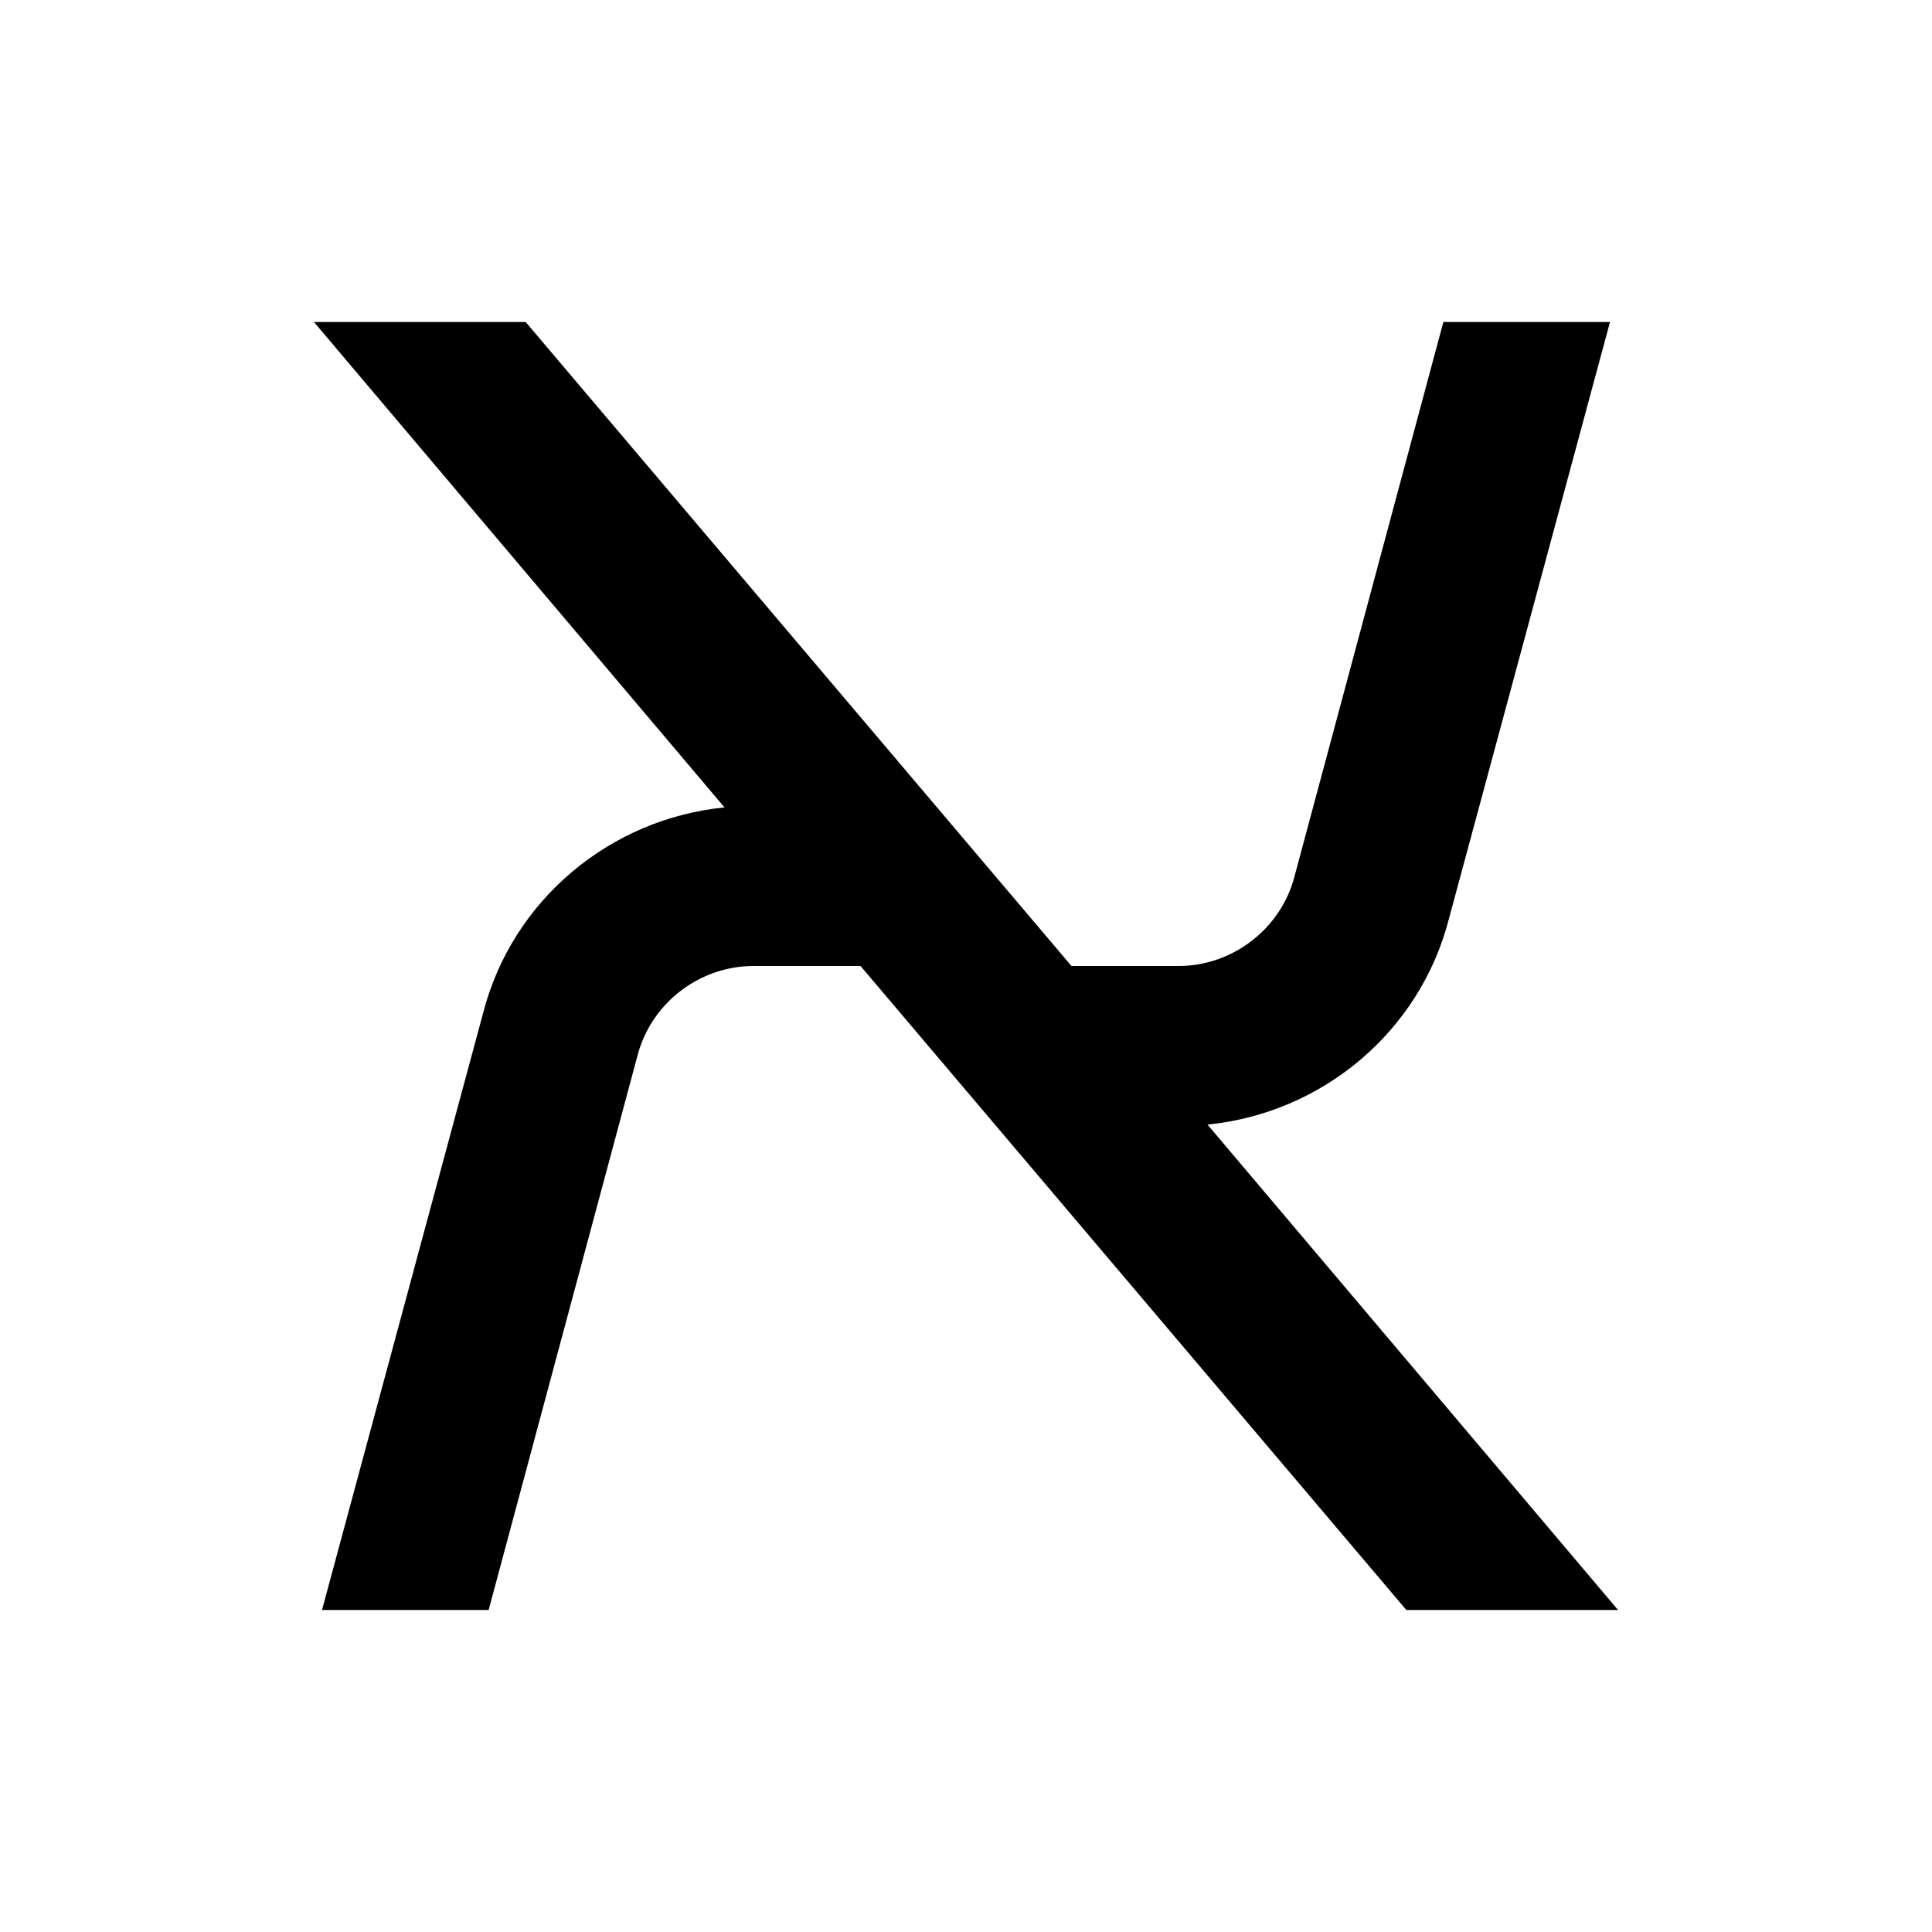
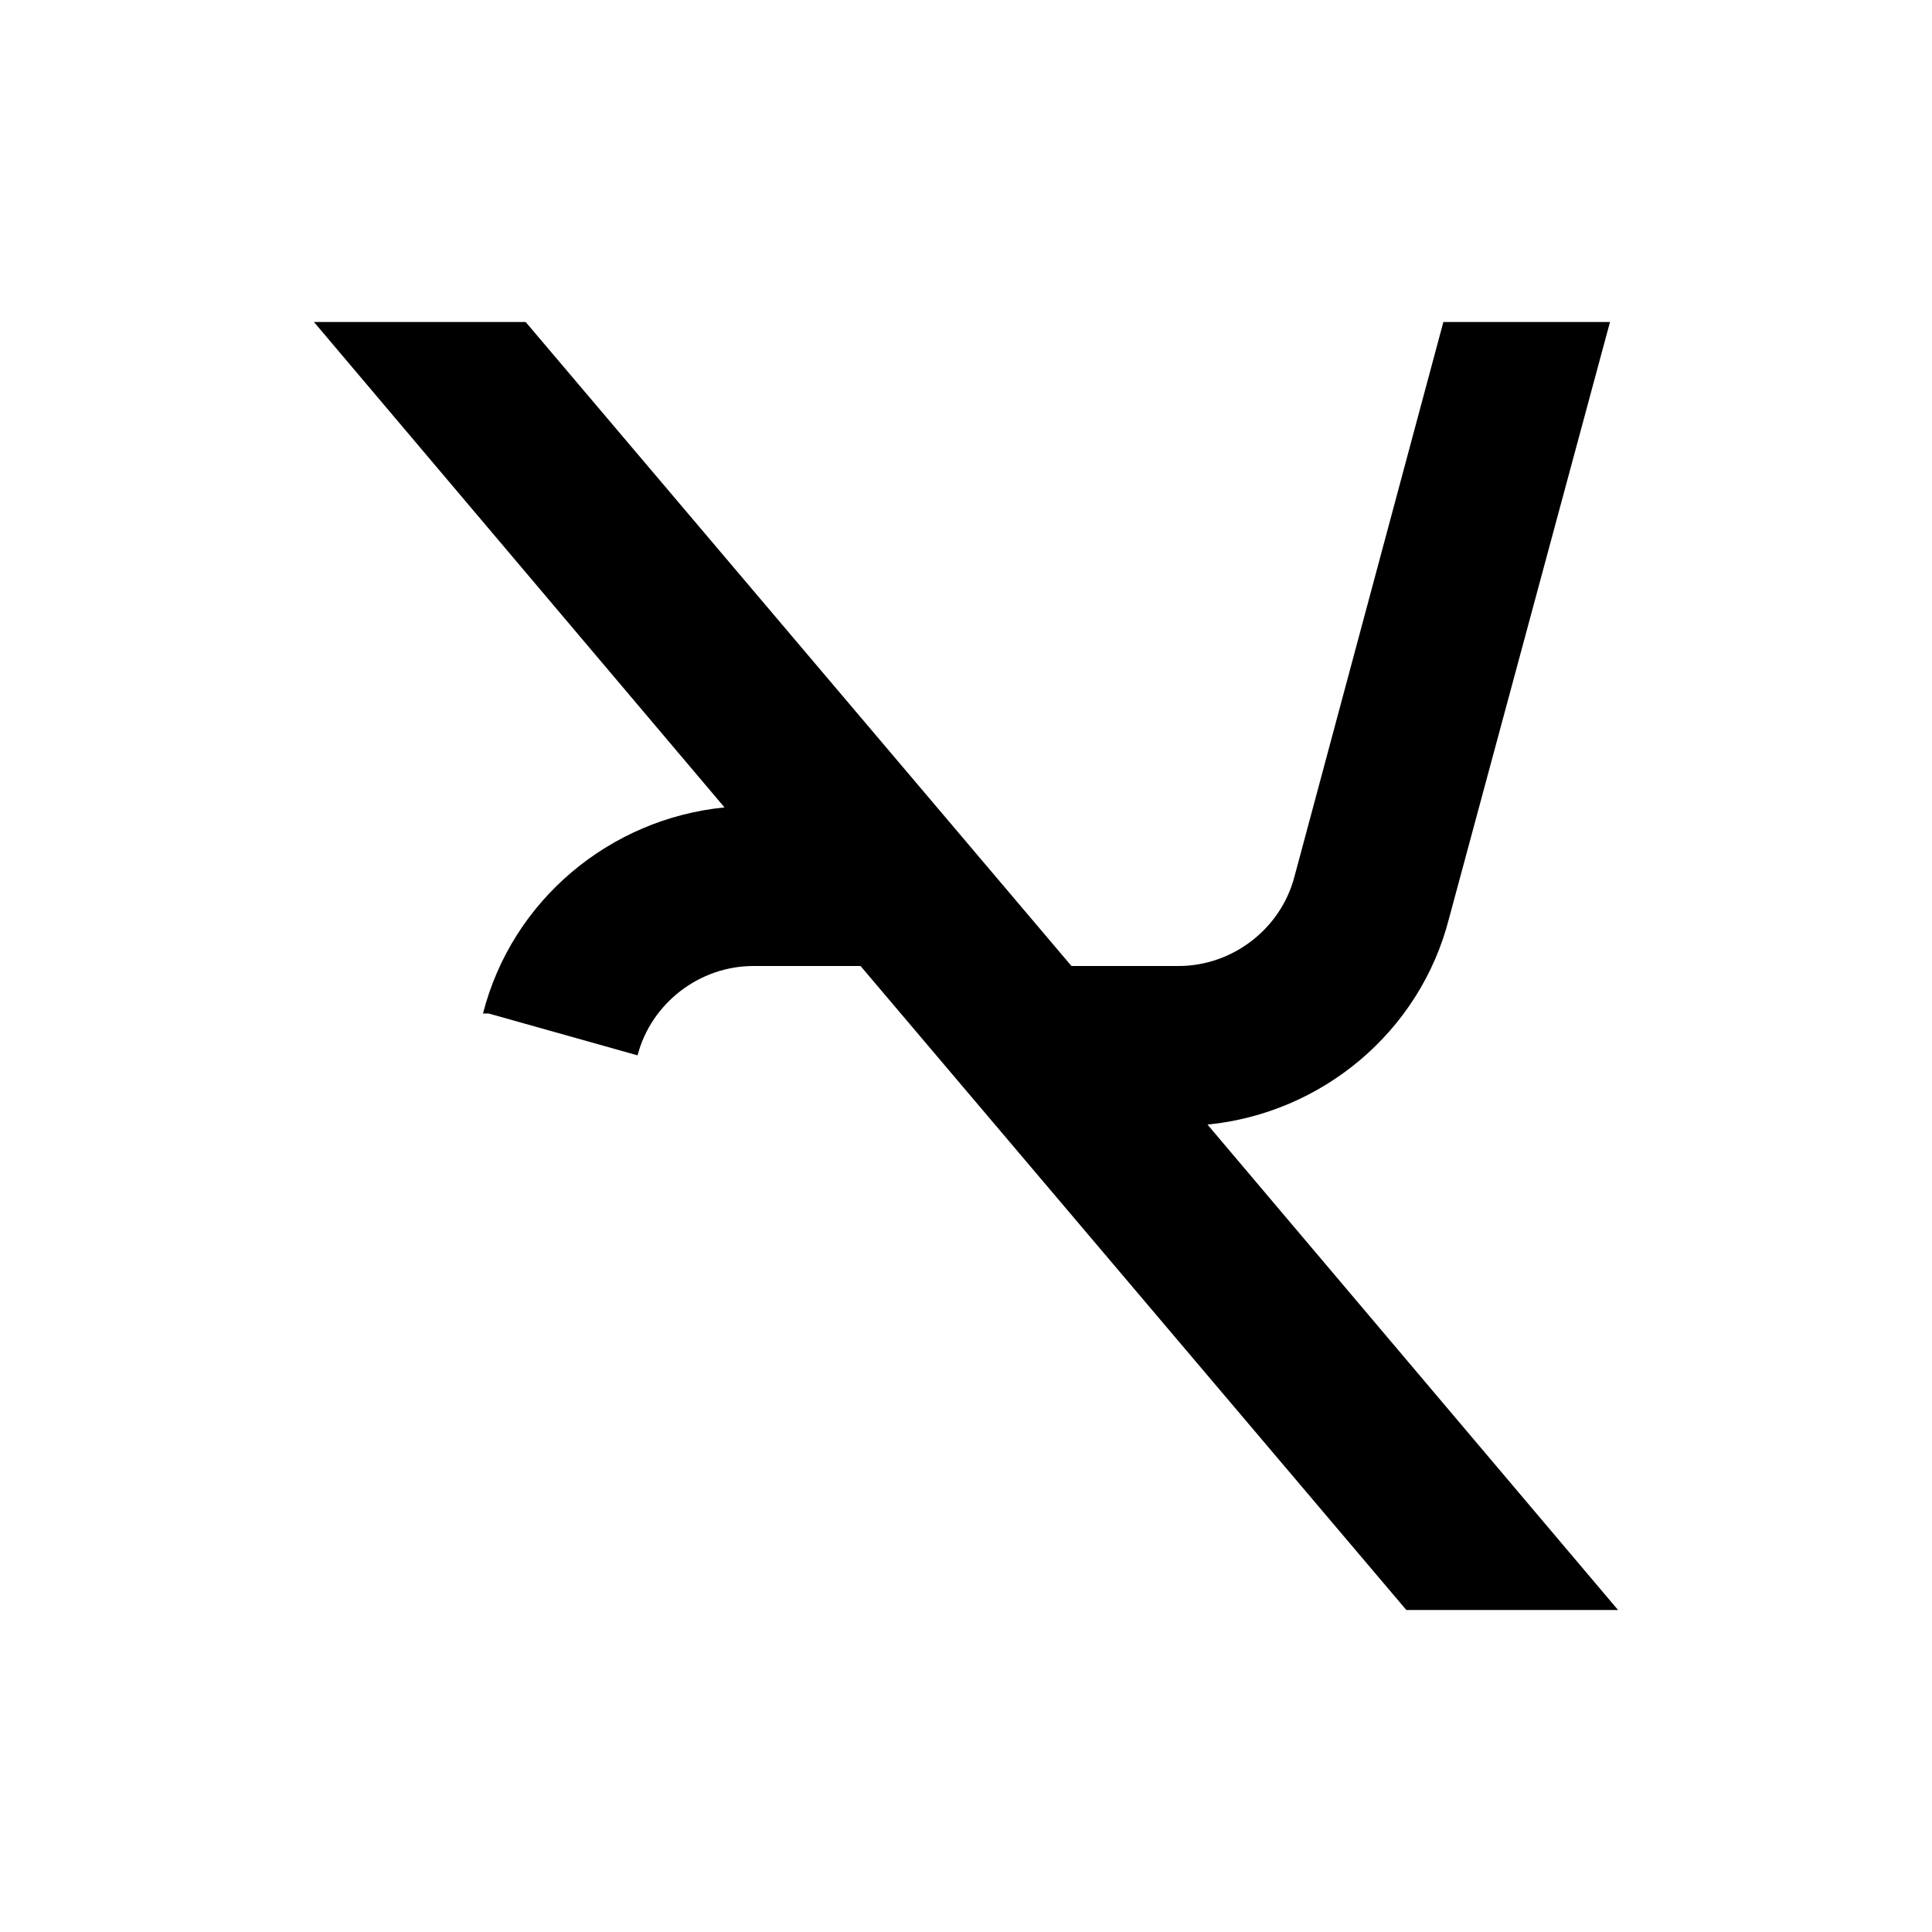
<svg xmlns="http://www.w3.org/2000/svg" id="mdi-abjad-hebrew" viewBox="0 0 24 24">
-   <path d="M3.9 4L9 10.03C7.58 10.17 6.36 11.18 6 12.59L4 20H6.07L7.92 13.11C8.09 12.46 8.69 12 9.36 12H10.69L17.47 20H20.1L15 13.97C16.42 13.83 17.64 12.82 18 11.41L20 4H17.93L16.08 10.89C15.91 11.54 15.31 12 14.64 12H13.31L6.53 4Z" />
+   <path d="M3.9 4L9 10.03C7.58 10.17 6.36 11.18 6 12.59H6.07L7.92 13.11C8.09 12.46 8.69 12 9.36 12H10.69L17.47 20H20.1L15 13.97C16.42 13.83 17.64 12.82 18 11.41L20 4H17.93L16.08 10.89C15.91 11.54 15.31 12 14.64 12H13.31L6.53 4Z" />
</svg>